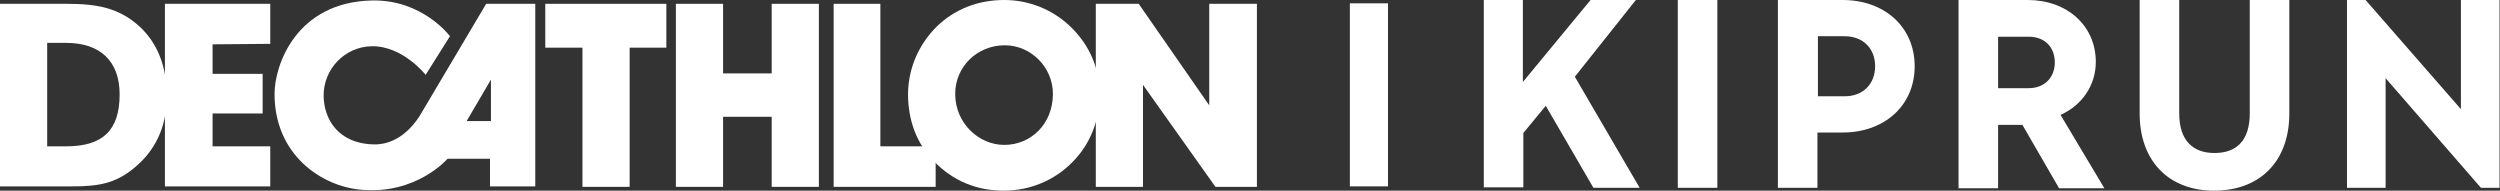
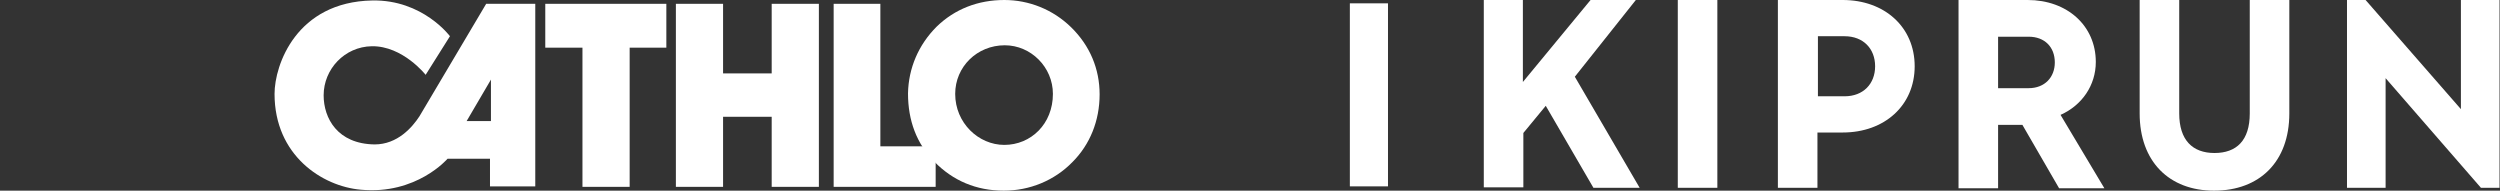
<svg xmlns="http://www.w3.org/2000/svg" version="1.1" id="Layer_2" x="0px" y="0px" width="524.5px" height="40px" viewBox="0 0 524.5 40" style="enable-background:new 0 0 524.5 40;" xml:space="preserve">
  <rect x="0" y="0" width="524.5" height="40" fill="#333333" stroke="none" />
  <style type="text/css">
	.st0{fill:#FFFFFF;}
</style>
  <g>
    <rect x="283.2" y="0.7" class="st0" width="8" height="38.4" />
    <g>
-       <polygon class="st0" points="34.6,0.8 56.7,0.8 56.7,9.2 44.6,9.3 44.6,15.5 55.1,15.5 55.1,23.8 44.6,23.8 44.6,30.7 56.7,30.7     56.7,39.1 34.6,39.1   " />
      <g>
        <path class="st0" d="M102,0.8c0,0-12.8,21.6-14,23.6c-1.5,2.3-4.6,5.9-9.4,5.9c-7.8-0.1-10.7-5.5-10.7-10.3     c0-5.5,4.4-10.2,10.1-10.3c6.5-0.1,11.3,6,11.3,6l5.1-8.1c0,0-5.7-7.7-16.3-7.5C62.2,0.4,57.6,13.6,57.6,19.7     c0,12.9,10,19.4,18.1,20.1c11.7,1.1,18.2-6.5,18.2-6.5s-0.1,0,0.3,0c2.4,0,8.6,0,8.6,0v5.8h9.5V0.8H102z M103,25.4h-5.1l5.1-8.7     V25.4z" />
      </g>
      <polygon class="st0" points="122.2,39.2 122.2,10 114.4,10 114.4,0.8 139.8,0.8 139.8,10 132.1,10 132.1,39.2   " />
      <polygon class="st0" points="161.9,24.5 151.7,24.5 151.7,39.2 141.8,39.2 141.8,0.8 151.7,0.8 151.7,15.4 161.9,15.4 161.9,0.8     171.8,0.8 171.8,39.2 161.9,39.2   " />
      <polygon class="st0" points="174.9,39.2 174.9,0.8 184.7,0.8 184.7,30.7 196.3,30.7 196.3,39.2   " />
      <g>
        <path class="st0" d="M196.5,5.6c3.8-3.7,8.7-5.6,14.2-5.6c5.2,0,10.2,2,14,5.7c4,3.9,6,8.8,6,14.1c0,5.5-2,10.5-5.7,14.2     c-3.8,3.9-9,6-14.4,6c-5.8,0-10.7-2.1-14.6-6.1c-3.7-3.8-5.5-8.6-5.5-14.3C190.6,14.3,192.7,9.4,196.5,5.6 M210.7,30.4     c5.6,0,10.2-4.4,10.2-10.7c0-5.6-4.6-10.2-10.1-10.2c-5.8,0-10.4,4.5-10.4,10.2C200.4,25.8,205.3,30.4,210.7,30.4" />
      </g>
-       <polygon class="st0" points="229.9,39.2 229.9,0.8 238.9,0.8 253.7,22.1 253.7,0.8 263.7,0.8 263.7,39.2 255,39.2 239.8,17.8     239.8,39.2   " />
      <g>
-         <path class="st0" d="M0,39.2V0.8h13.9c6.4,0,10.9,0.8,15.2,4.6c3.9,3.5,5.9,8.5,5.9,14.8c0,5.8-2,10.6-5.9,14.2     c-4.3,4-8.1,4.7-13.8,4.7H0z M25.1,19.8C25.1,12.9,21.1,9,13.9,9H9.9v21.7h4C21.5,30.7,25.1,27.4,25.1,19.8" />
-       </g>
+         </g>
    </g>
  </g>
  <g>
    <path class="st0" d="M311.2,0h8.3v17.2L333.7,0h9.5l-12.8,16.1L344,39.4h-9.7l-10-17.2l-4.7,5.7v11.4h-8.3V0z" />
    <path class="st0" d="M352,0h8.3v39.4H352V0z" />
    <path class="st0" d="M373,0h13.6c8.8,0,15.1,5.7,15.1,13.9c0,8.2-6.3,13.9-15.1,13.9h-5.3v11.6H373V0z M381.4,7.7v12.5h5.6   c3.9,0,6.4-2.6,6.4-6.3c0-3.7-2.5-6.3-6.4-6.3H381.4z" />
    <path class="st0" d="M410.9,0h14.5c8.3,0,14.3,5.4,14.3,13c0,4.9-2.9,9.1-7.4,11.1l9.2,15.4H432l-7.7-13.3h-5.1v13.3h-8.3V0z    M419.2,7.7v10.8h6.4c3.4,0,5.5-2.3,5.5-5.4c0-3.2-2.1-5.4-5.5-5.4H419.2z" />
    <path class="st0" d="M448.9,23.8V0h8.3v23.8c0,5.6,2.8,8.3,7.4,8.3s7.4-2.6,7.4-8.3V0h8.3v23.8c0,10.1-6.2,16.2-15.8,16.2   C455.1,40,448.9,33.9,448.9,23.8z" />
    <path class="st0" d="M520.5,39.4l-20-23v23h-8.1V0h3.9l20,22.9V0h8.1v39.4H520.5z" />
  </g>
</svg>